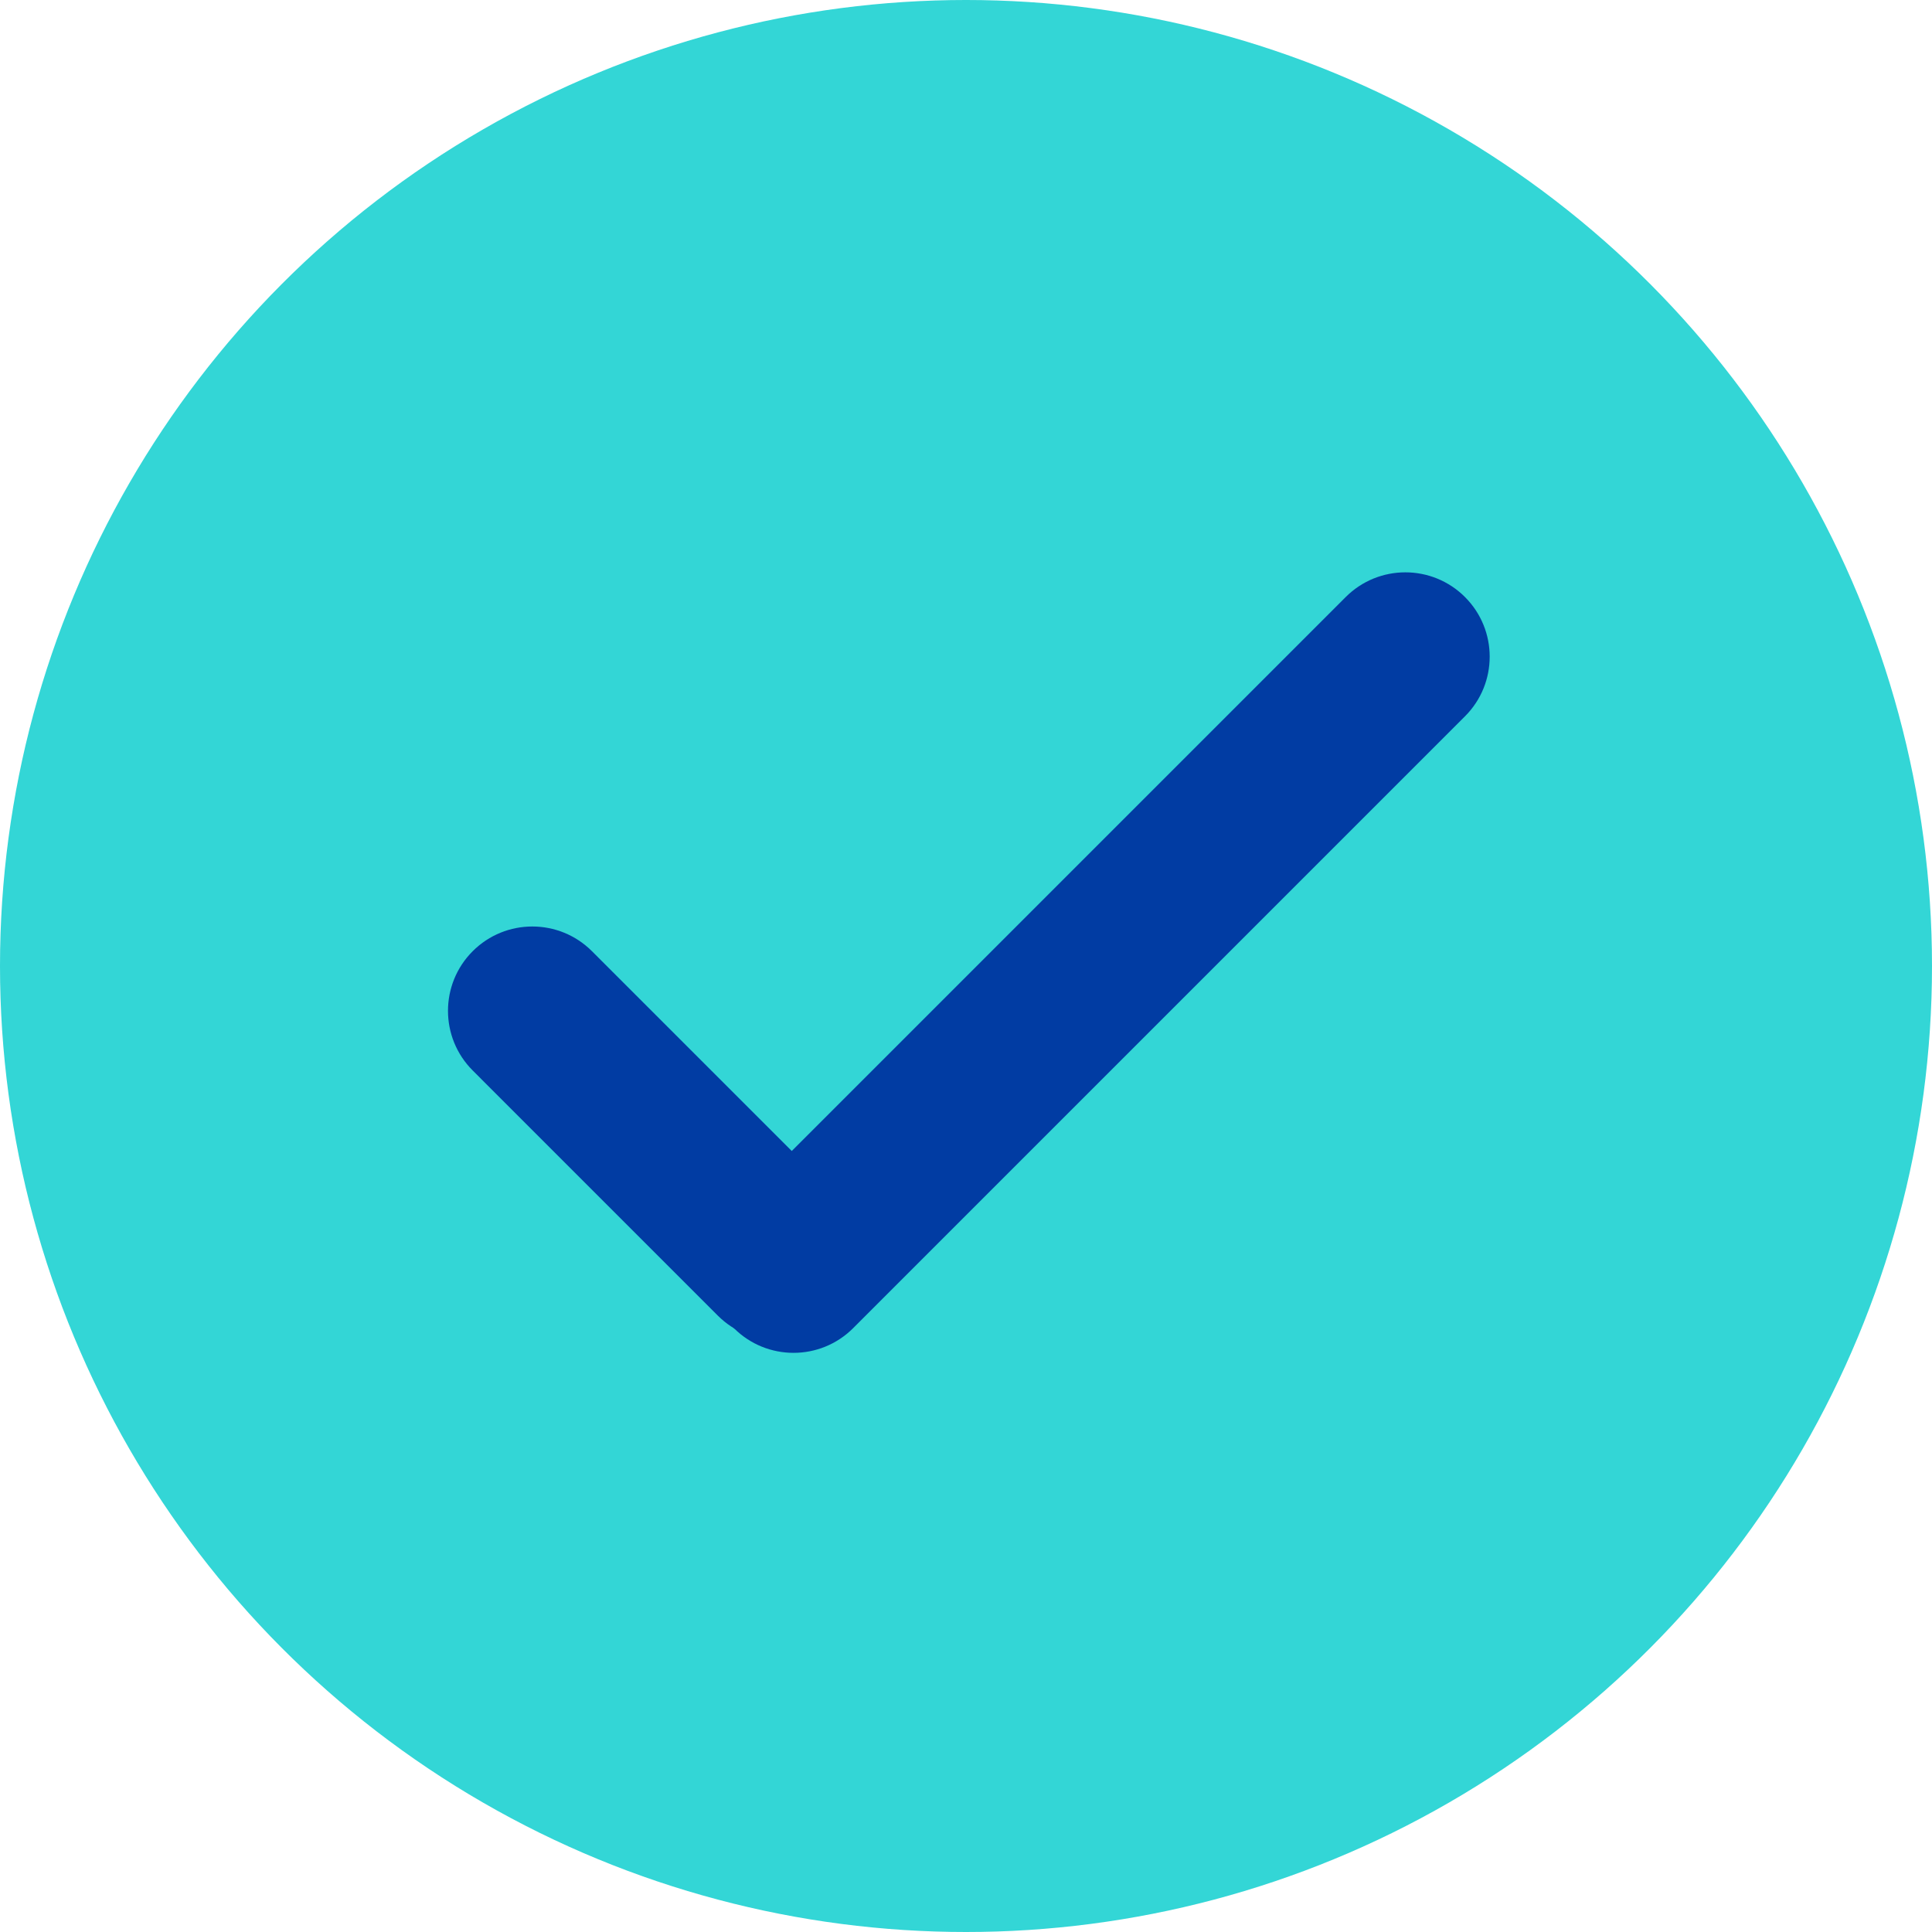
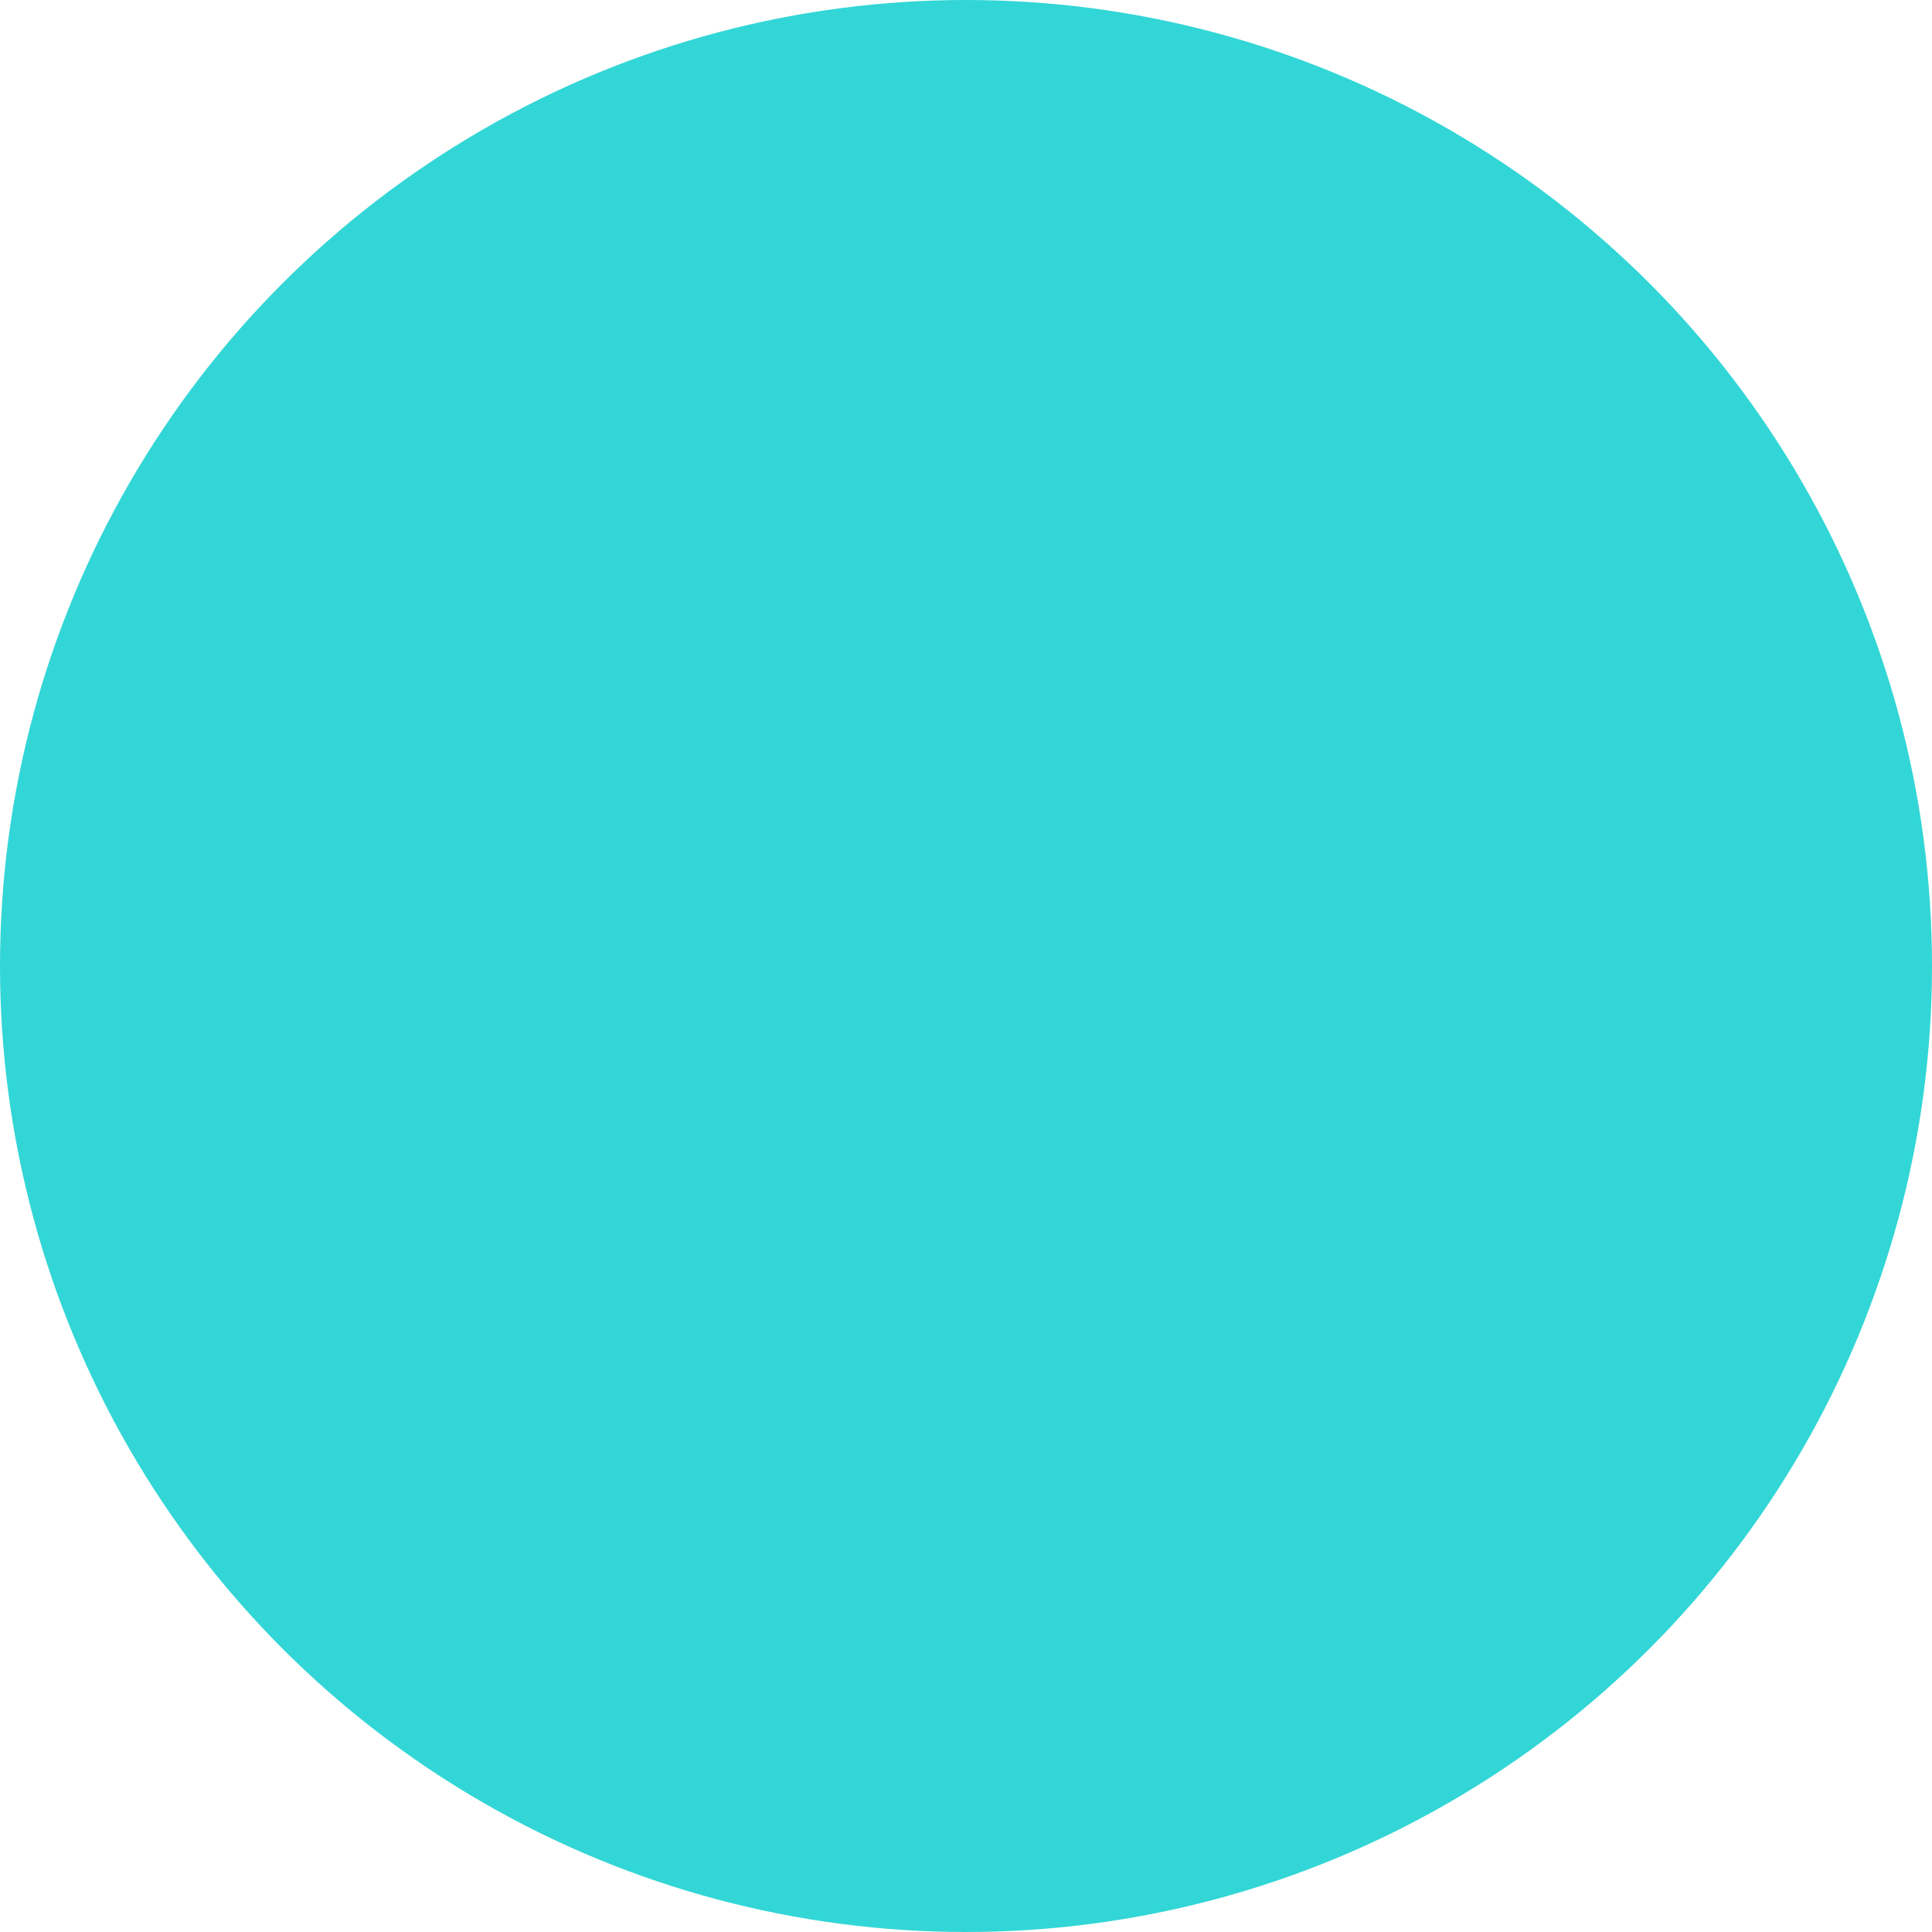
<svg xmlns="http://www.w3.org/2000/svg" width="435" height="435" viewBox="0 0 435 435" fill="none">
  <circle cx="217.5" cy="217.5" r="217.5" fill="#33D6D6" />
-   <path d="M165.238 299.038C157.823 291.622 157.823 279.599 165.238 272.183L302.994 134.427C310.41 127.012 322.433 127.012 329.849 134.427C337.265 141.843 337.265 153.867 329.849 161.282L192.093 299.038C184.678 306.454 172.654 306.454 165.238 299.038Z" fill="#013CA3" />
-   <path d="M188.484 296.225C181.068 303.641 169.045 303.641 161.629 296.225L106.428 241.023C99.012 233.607 99.012 221.584 106.428 214.168C113.843 206.752 125.867 206.752 133.282 214.168L188.484 269.37C195.9 276.786 195.9 288.809 188.484 296.225Z" fill="#013CA3" />
</svg>